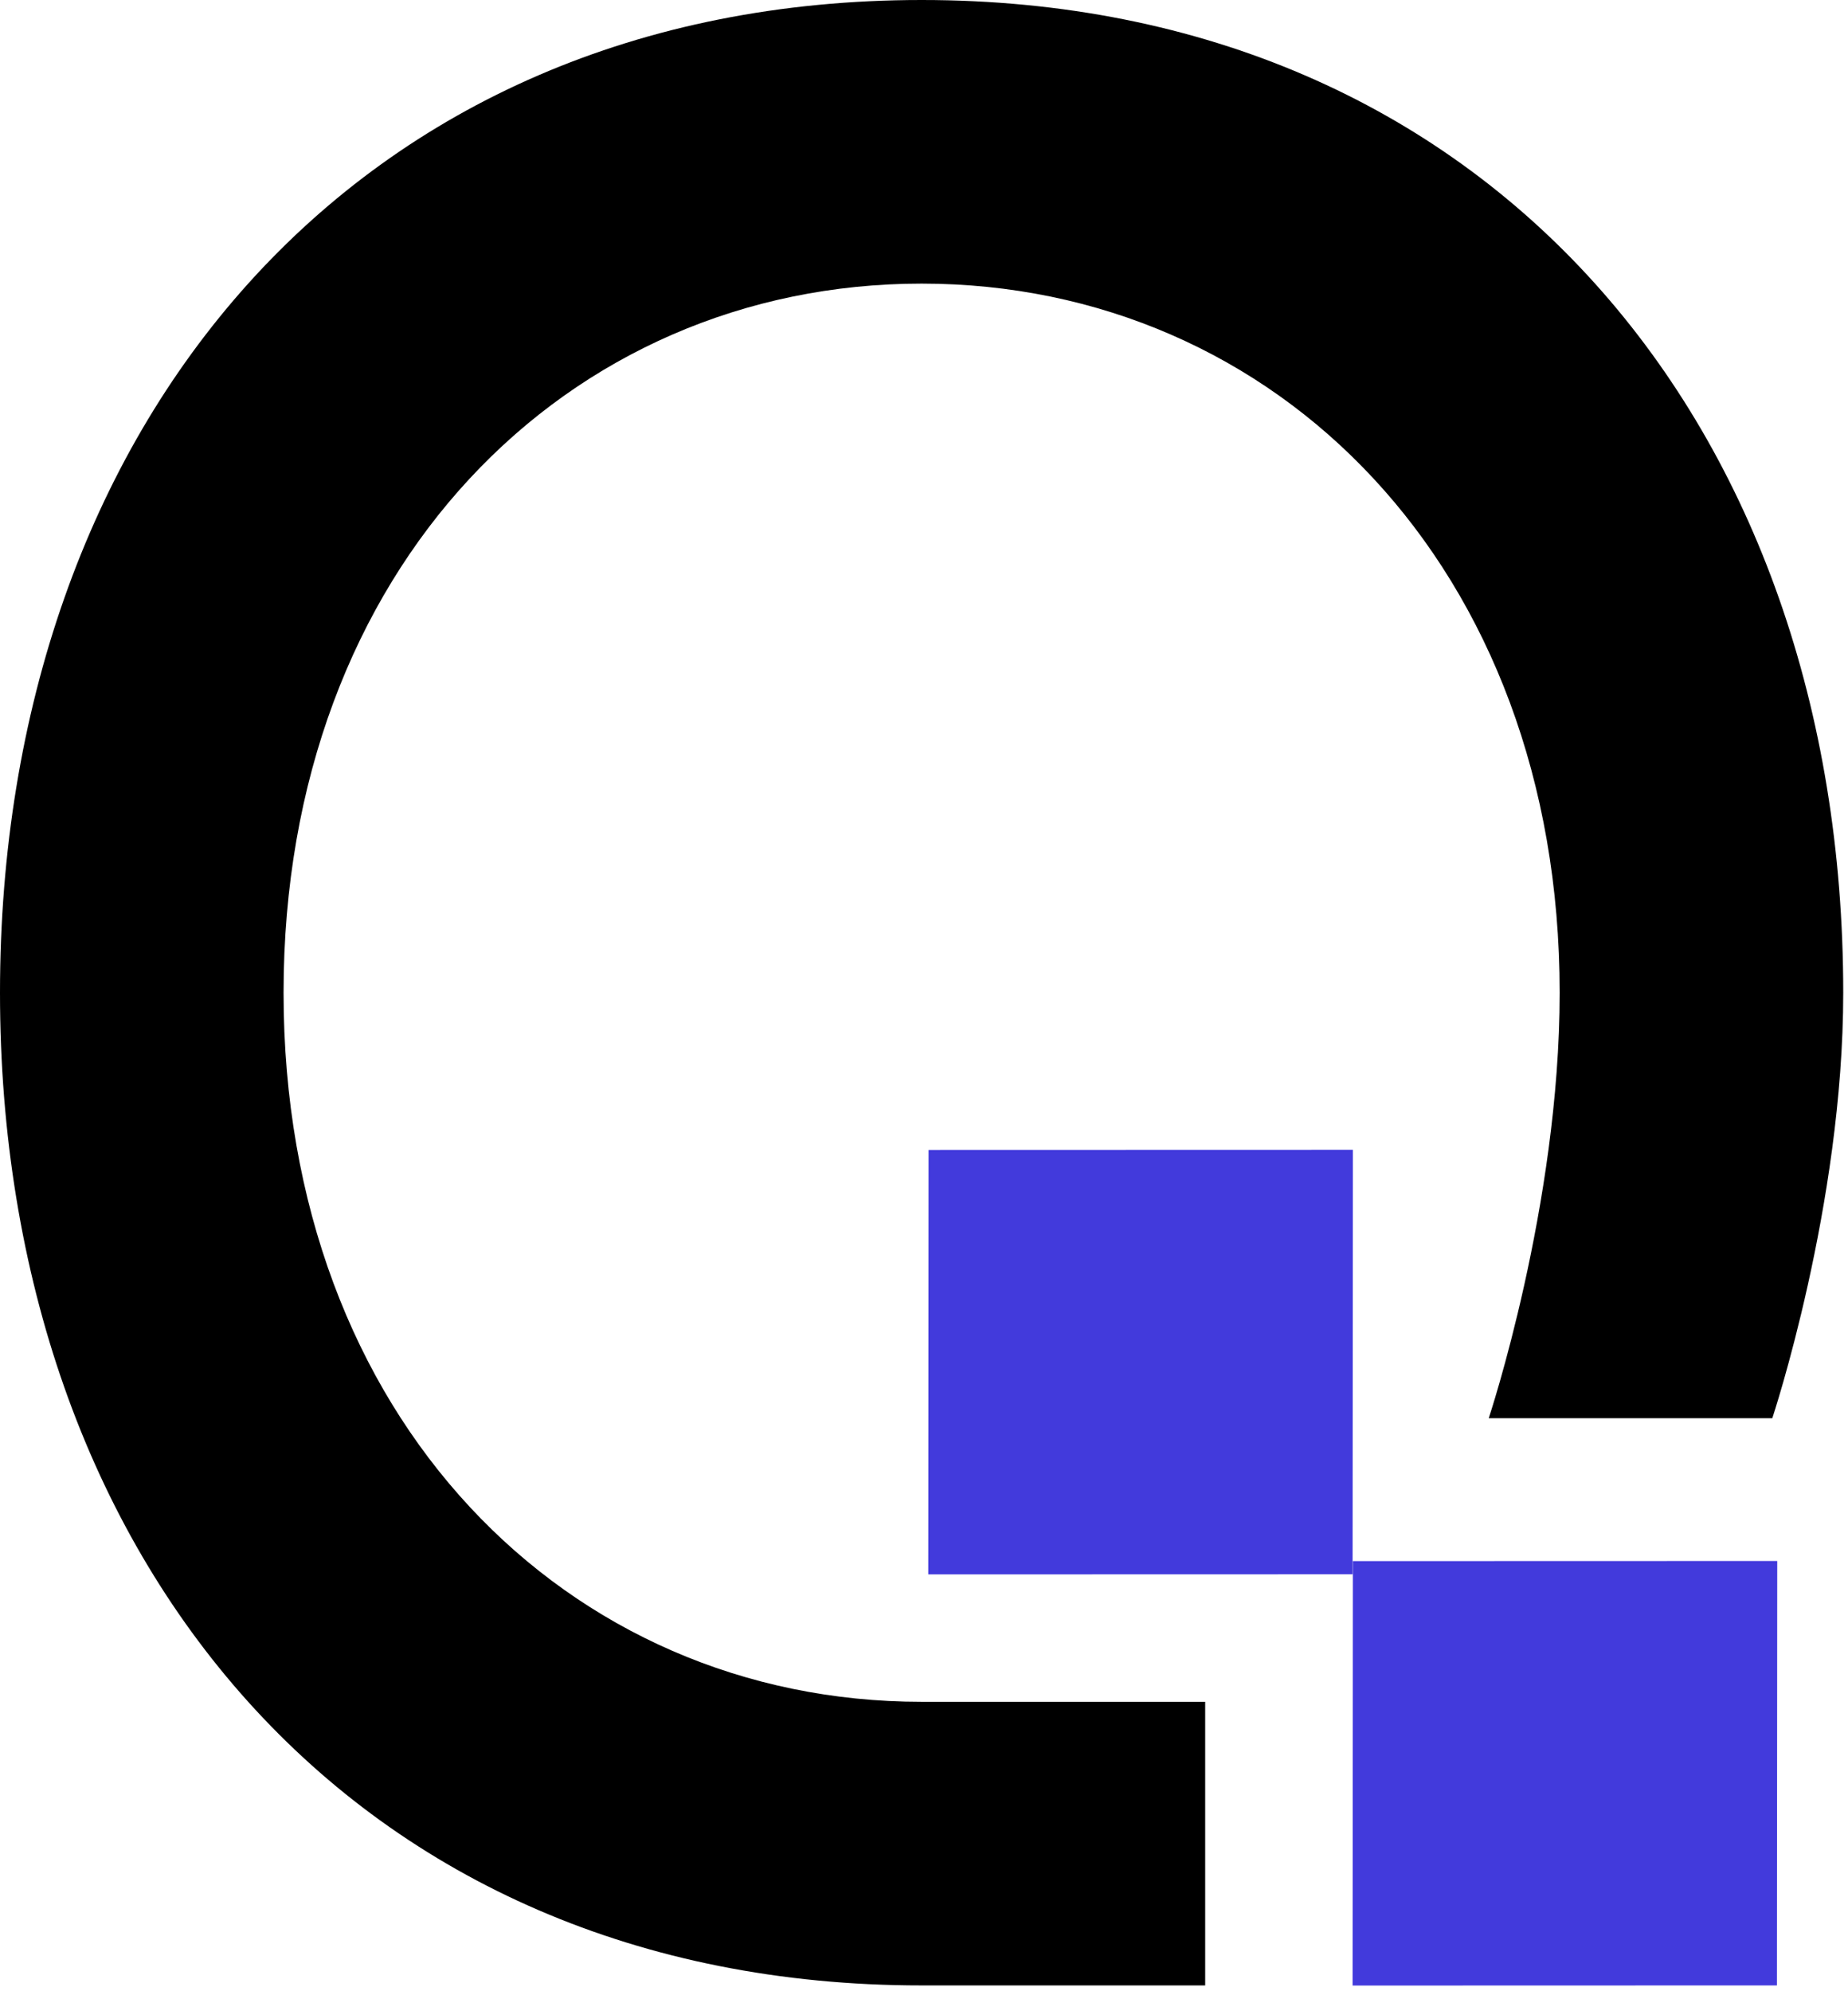
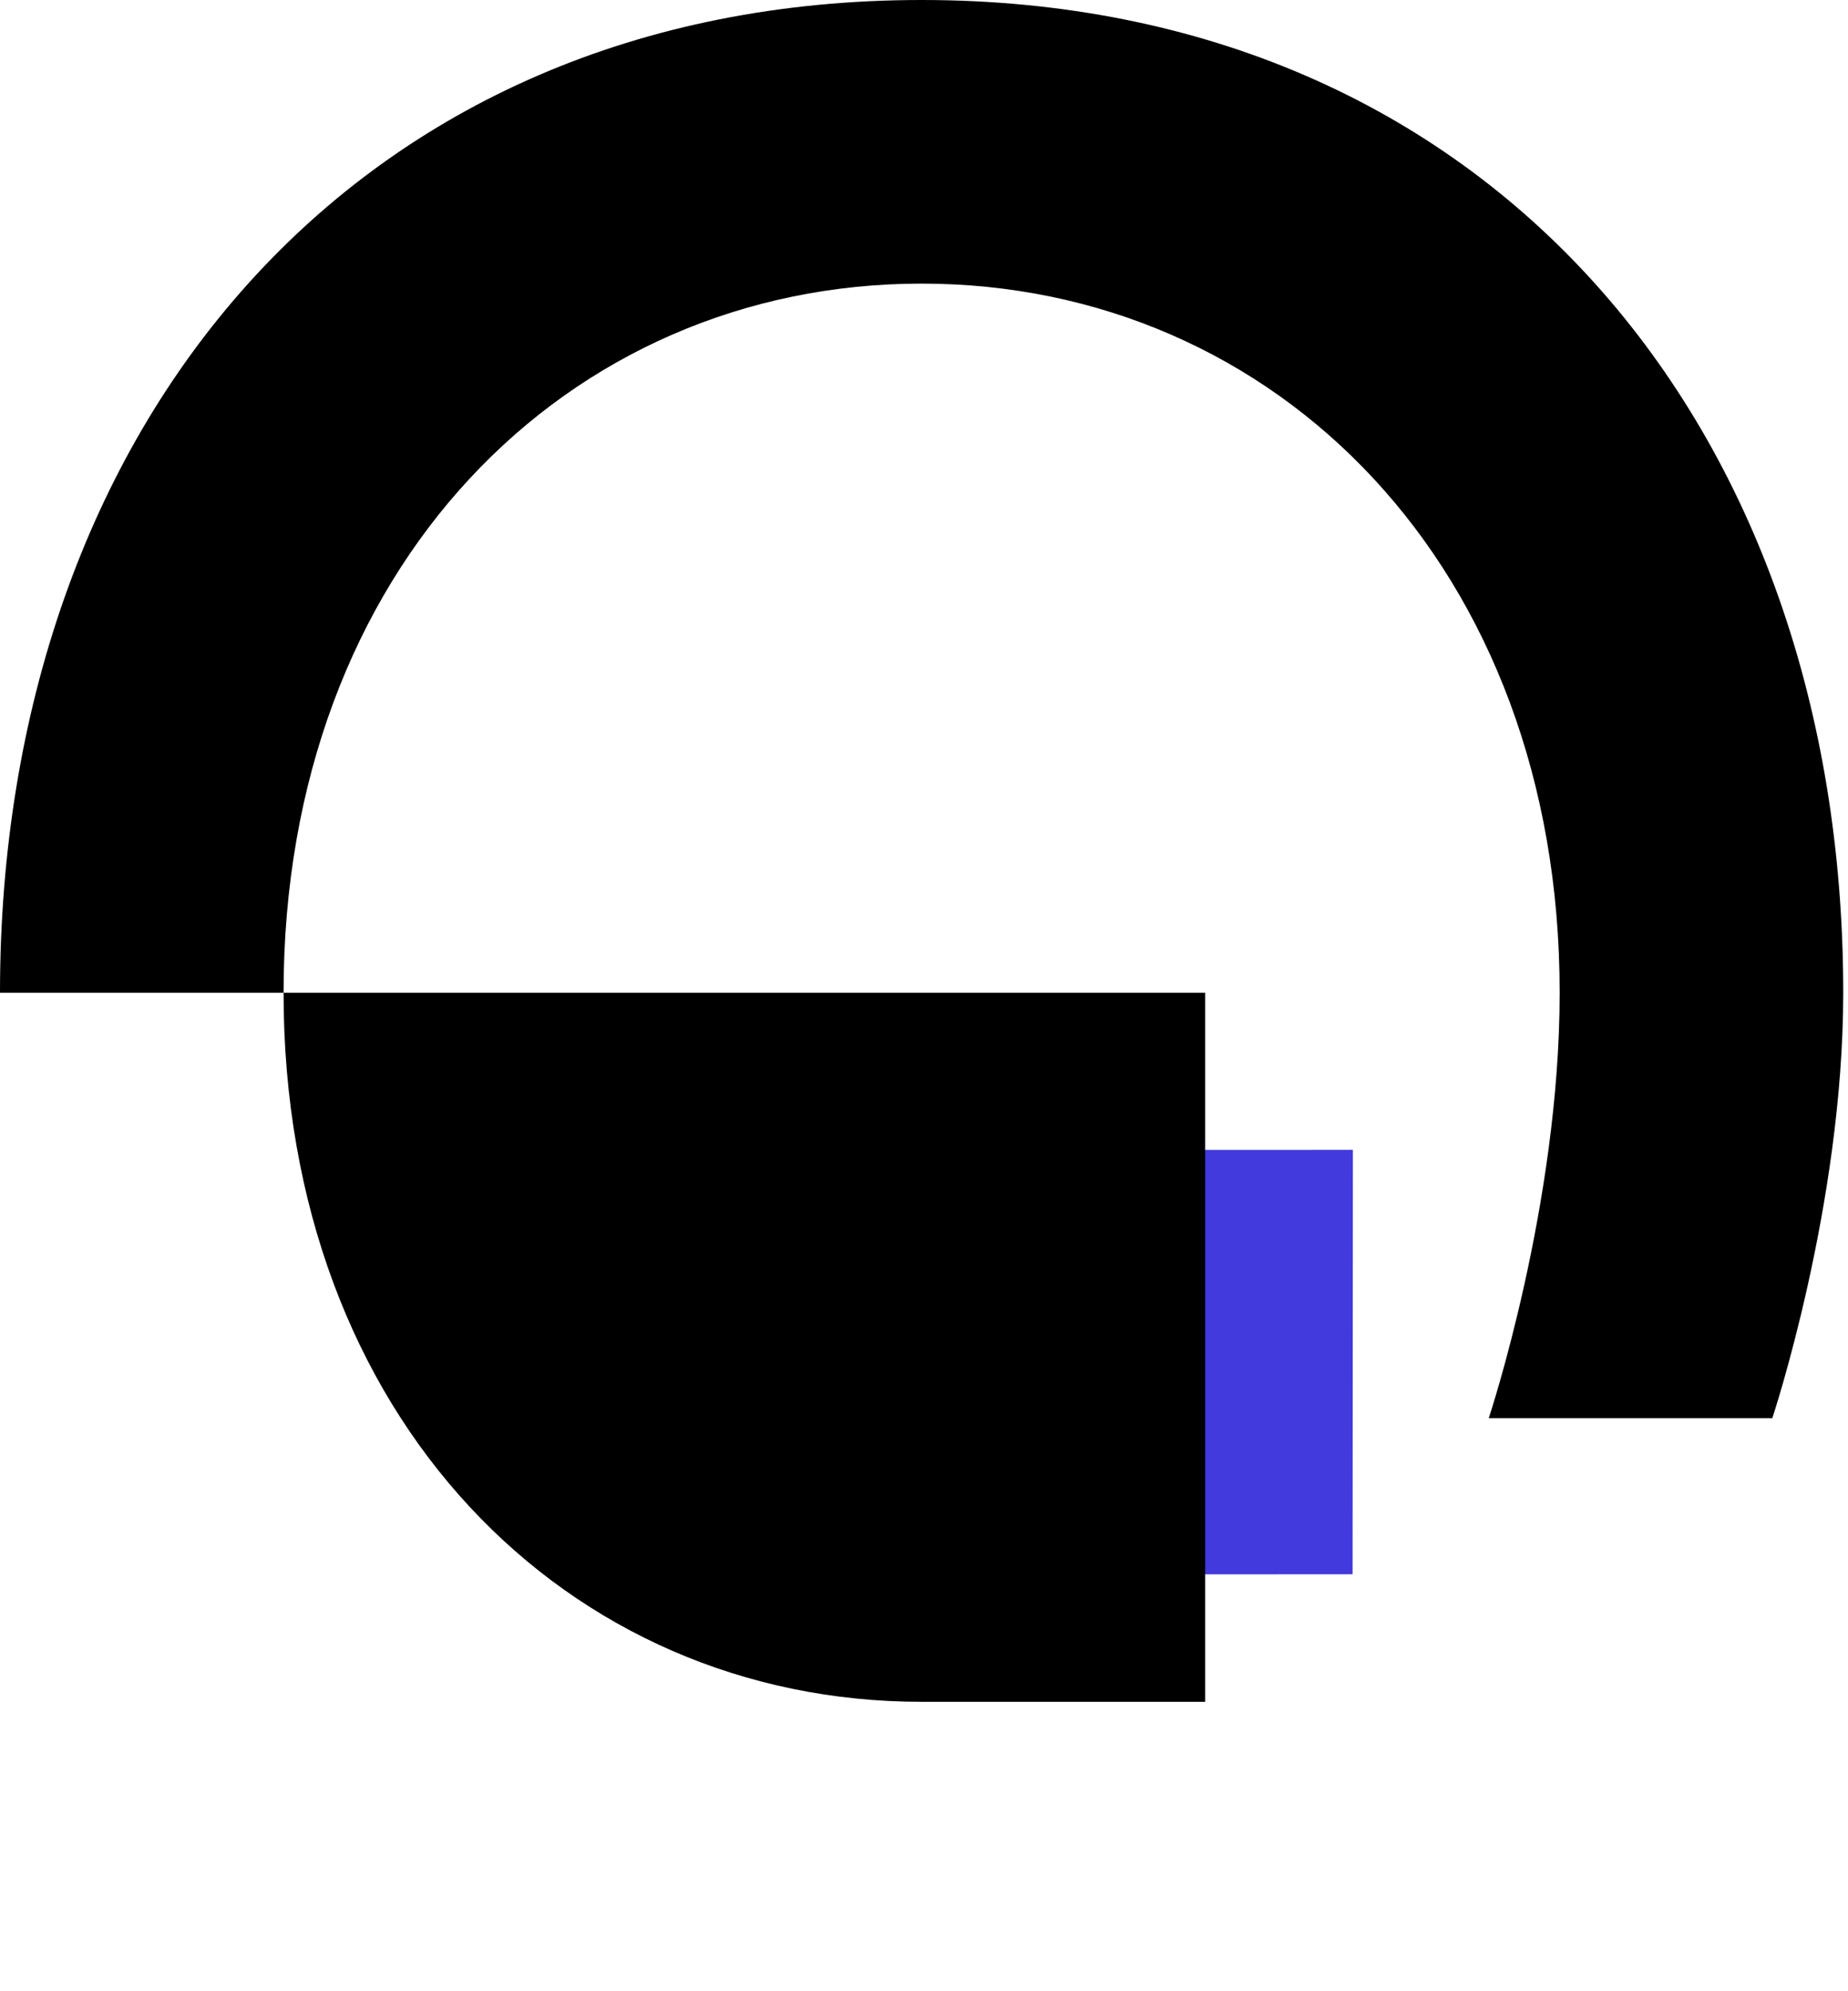
<svg xmlns="http://www.w3.org/2000/svg" width="246" height="265" viewBox="0 0 246 265" fill="none">
-   <path d="M180.093 207.777L236.58 207.761L236.539 264.248L180.052 264.264L180.093 207.777Z" fill="#423ADC" />
  <path d="M123.606 153.055L180.093 153.04L180.052 209.527L123.565 209.542L123.606 153.055Z" fill="#423ADC" />
-   <path d="M122.683 0C47.189 0 0 56.631 0 132.124C0 207.618 47.189 264.249 122.683 264.249H160.43V226.502H122.683C75.494 226.502 37.747 188.755 37.747 132.124C37.747 75.494 75.494 37.747 122.683 37.747C169.871 37.747 207.618 75.494 207.618 132.124C207.618 160.43 198.176 188.755 198.176 188.755H235.923C235.923 188.755 245.365 160.43 245.365 132.124C245.365 56.631 198.176 0 122.683 0Z" fill="black" />
+   <path d="M122.683 0C47.189 0 0 56.631 0 132.124H160.43V226.502H122.683C75.494 226.502 37.747 188.755 37.747 132.124C37.747 75.494 75.494 37.747 122.683 37.747C169.871 37.747 207.618 75.494 207.618 132.124C207.618 160.43 198.176 188.755 198.176 188.755H235.923C235.923 188.755 245.365 160.43 245.365 132.124C245.365 56.631 198.176 0 122.683 0Z" fill="black" />
</svg>